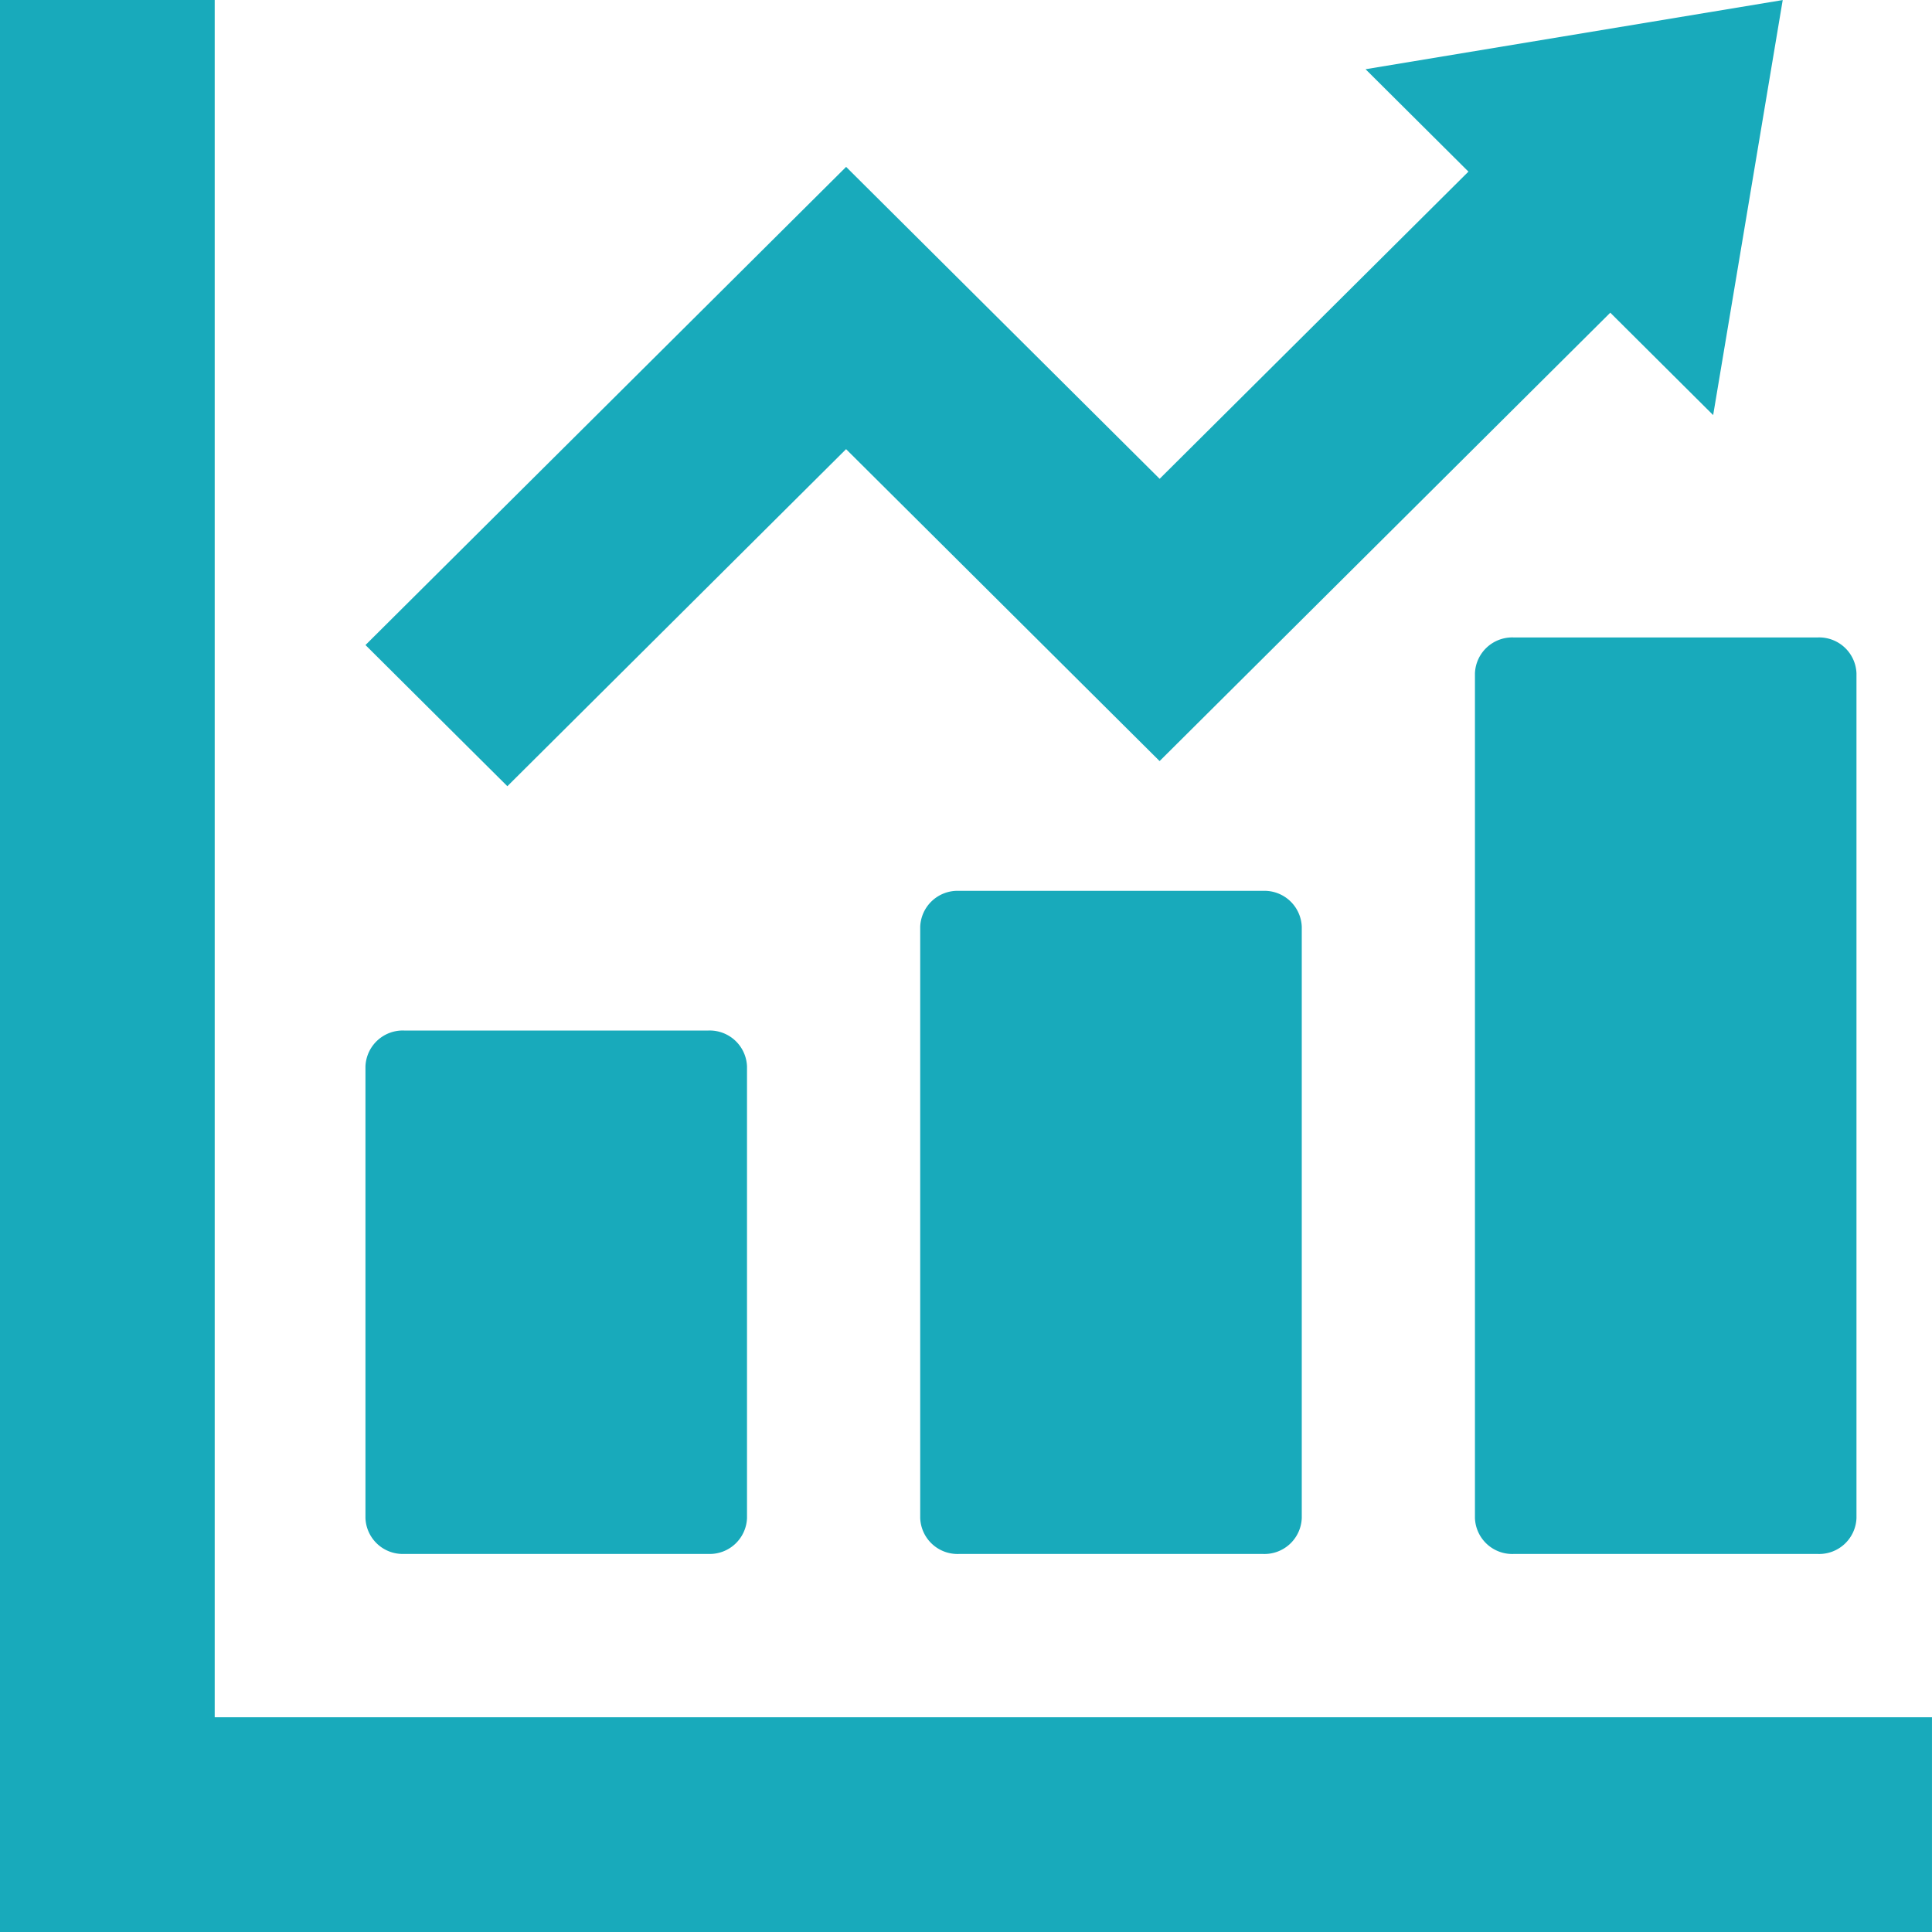
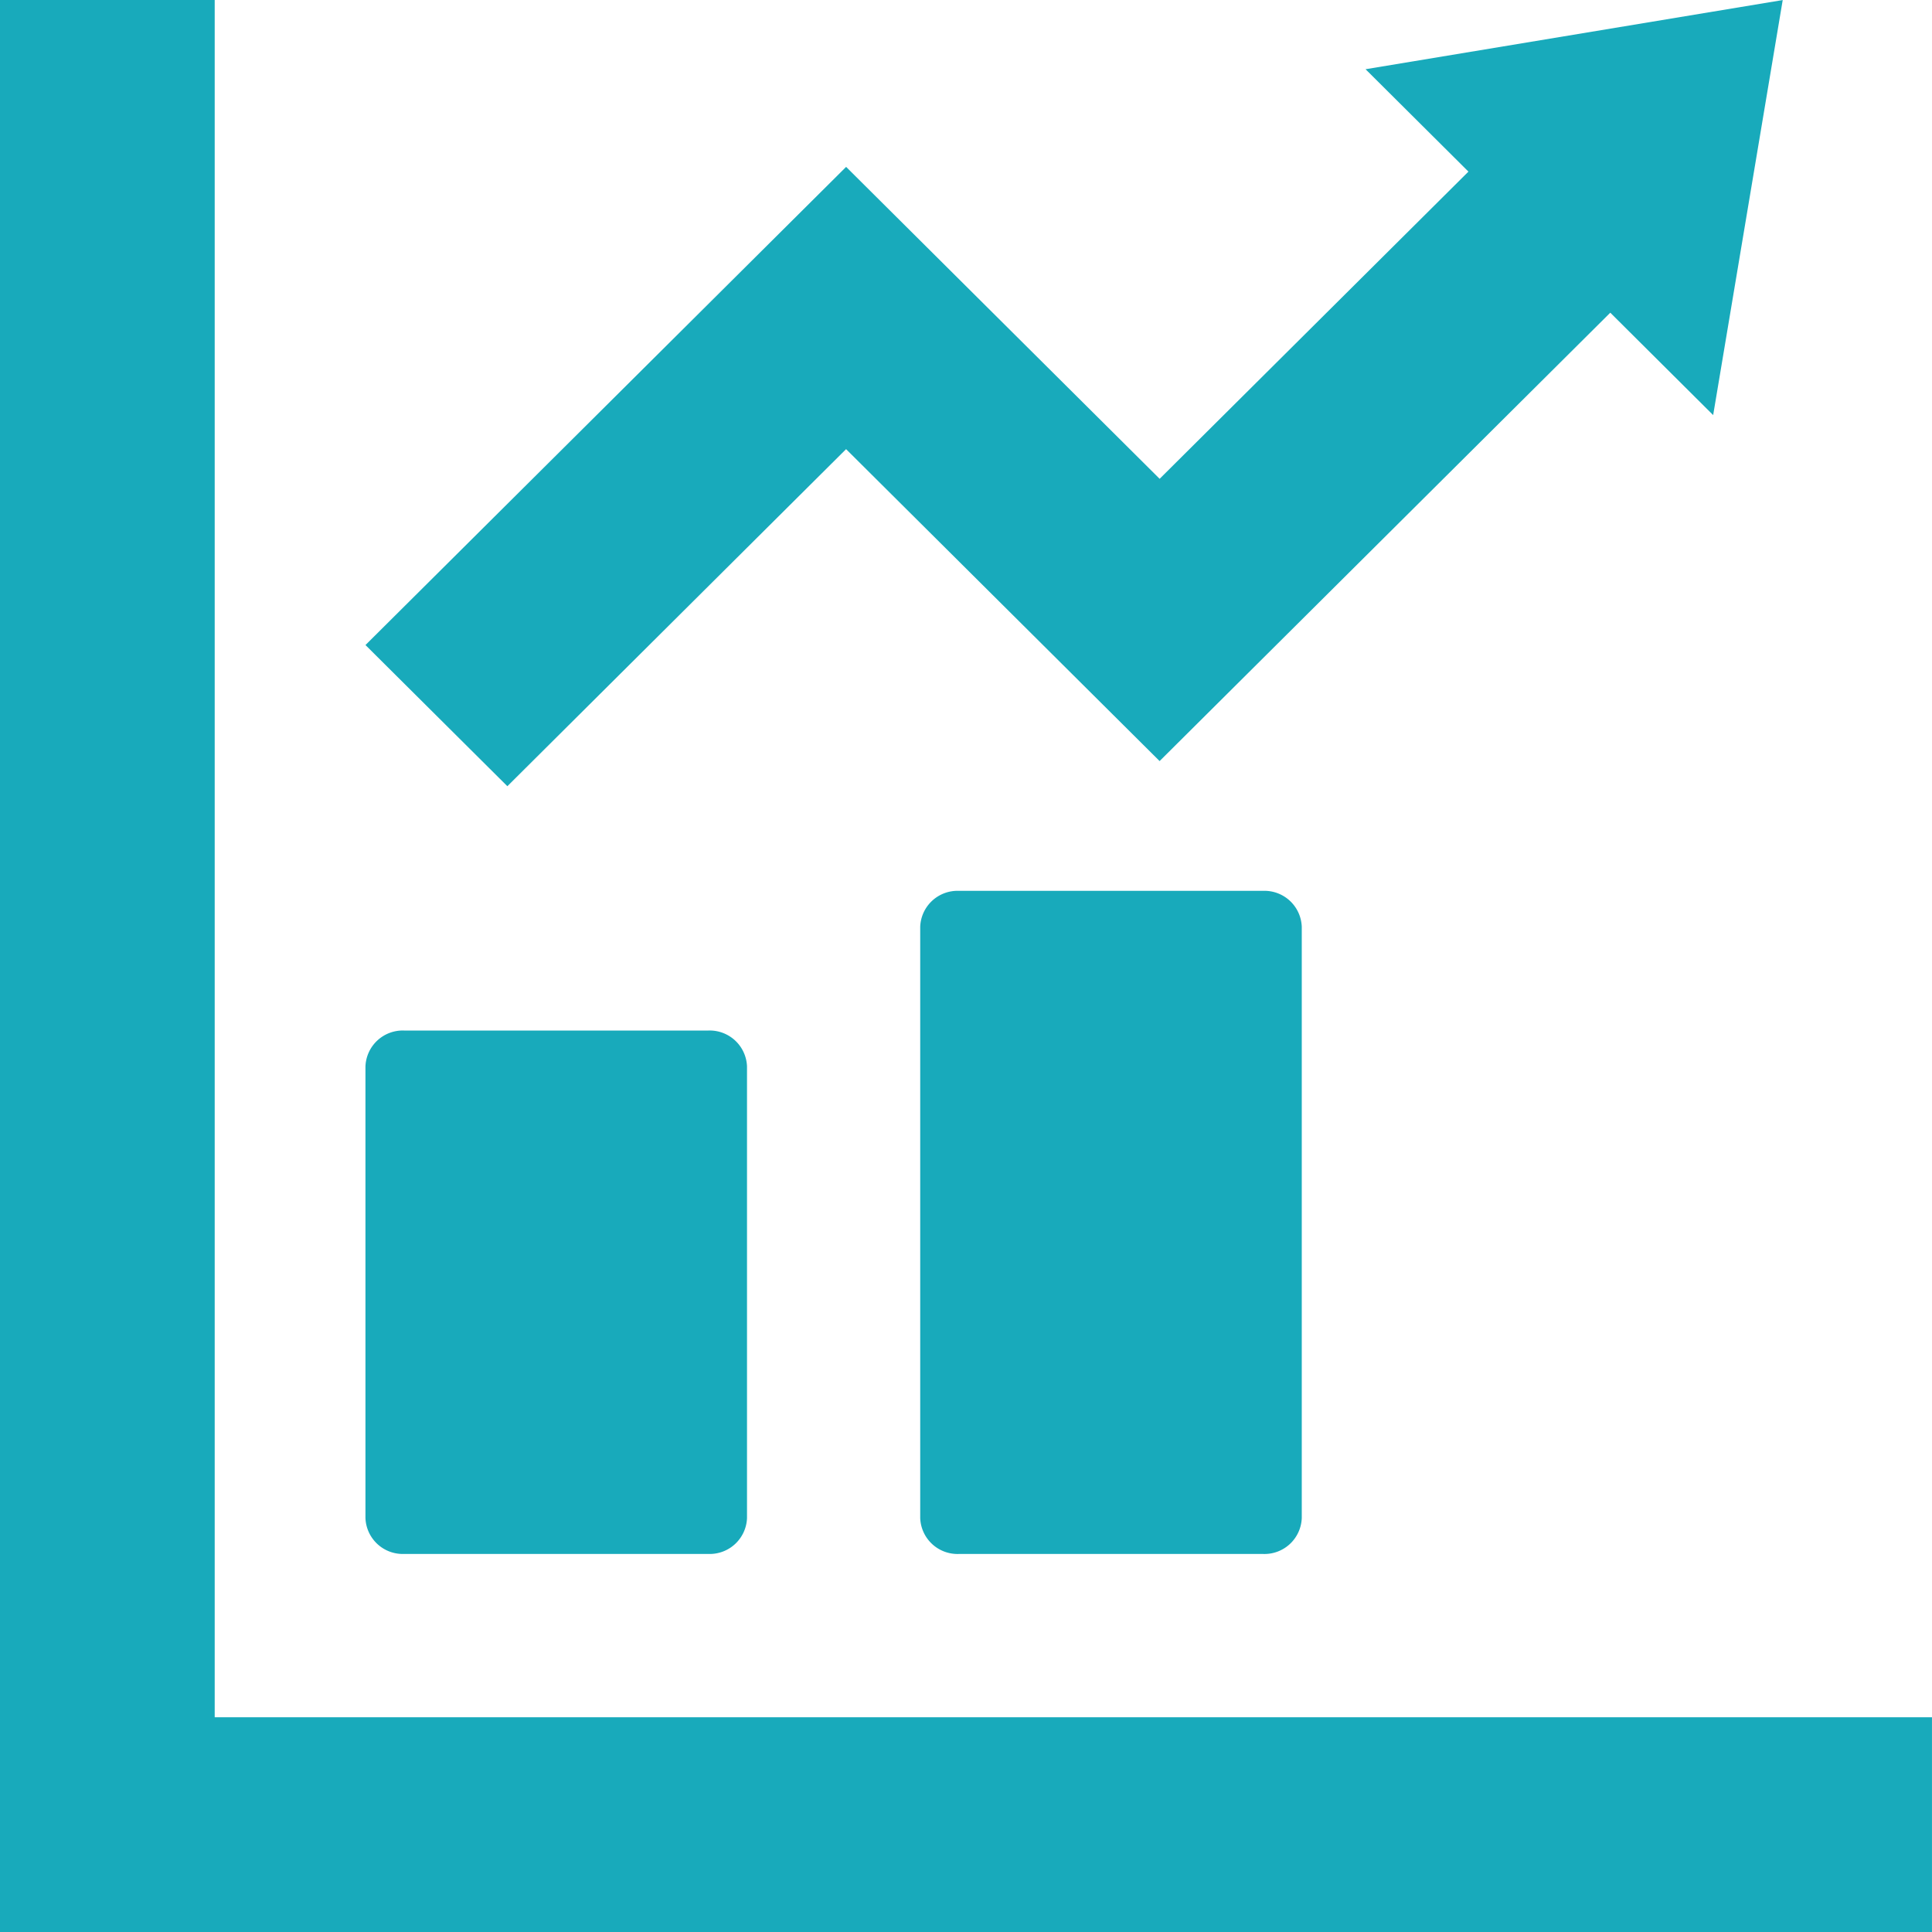
<svg xmlns="http://www.w3.org/2000/svg" width="100" height="100" viewBox="0 0 100 100">
  <g id="グループ_84" data-name="グループ 84" transform="translate(-2370.857 -776.774)">
    <path id="パス_55" data-name="パス 55" d="M2397.243,872.63h15.749a1.932,1.932,0,0,0,2-1.855V847.393a1.933,1.933,0,0,0-2-1.855h-15.749a1.932,1.932,0,0,0-2,1.855v23.382A1.932,1.932,0,0,0,2397.243,872.63Z" transform="translate(-5.47 -15.424)" fill="#18aabb" />
    <path id="パス_56" data-name="パス 56" d="M2434.26,836.218a1.932,1.932,0,0,0-2,1.855v30.613a1.932,1.932,0,0,0,2,1.855h15.749a1.932,1.932,0,0,0,2-1.855V838.073a1.932,1.932,0,0,0-2-1.855Z" transform="translate(-13.773 -13.334)" fill="#18aabb" />
-     <path id="パス_57" data-name="パス 57" d="M2469.276,821.164v43.729a1.932,1.932,0,0,0,2,1.855h15.748a1.933,1.933,0,0,0,2-1.855V821.164a1.933,1.933,0,0,0-2-1.855h-15.748A1.932,1.932,0,0,0,2469.276,821.164Z" transform="translate(-22.076 -9.541)" fill="#18aabb" />
    <path id="パス_58" data-name="パス 58" d="M2467.62,865.66H2381.97V776.774h-11.114v100h100V865.66Z" transform="translate(0 0)" fill="#18aabb" />
    <path id="パス_59" data-name="パス 59" d="M2420.12,800.022l16.228,16.145,23.327-23.208,5.325,5.3,3.6-21.482-21.592,3.58,5.325,5.3-15.983,15.9-16.228-16.145-24.878,24.749,7.344,7.307Z" transform="translate(-5.47 0)" fill="#18aabb" />
  </g>
</svg>